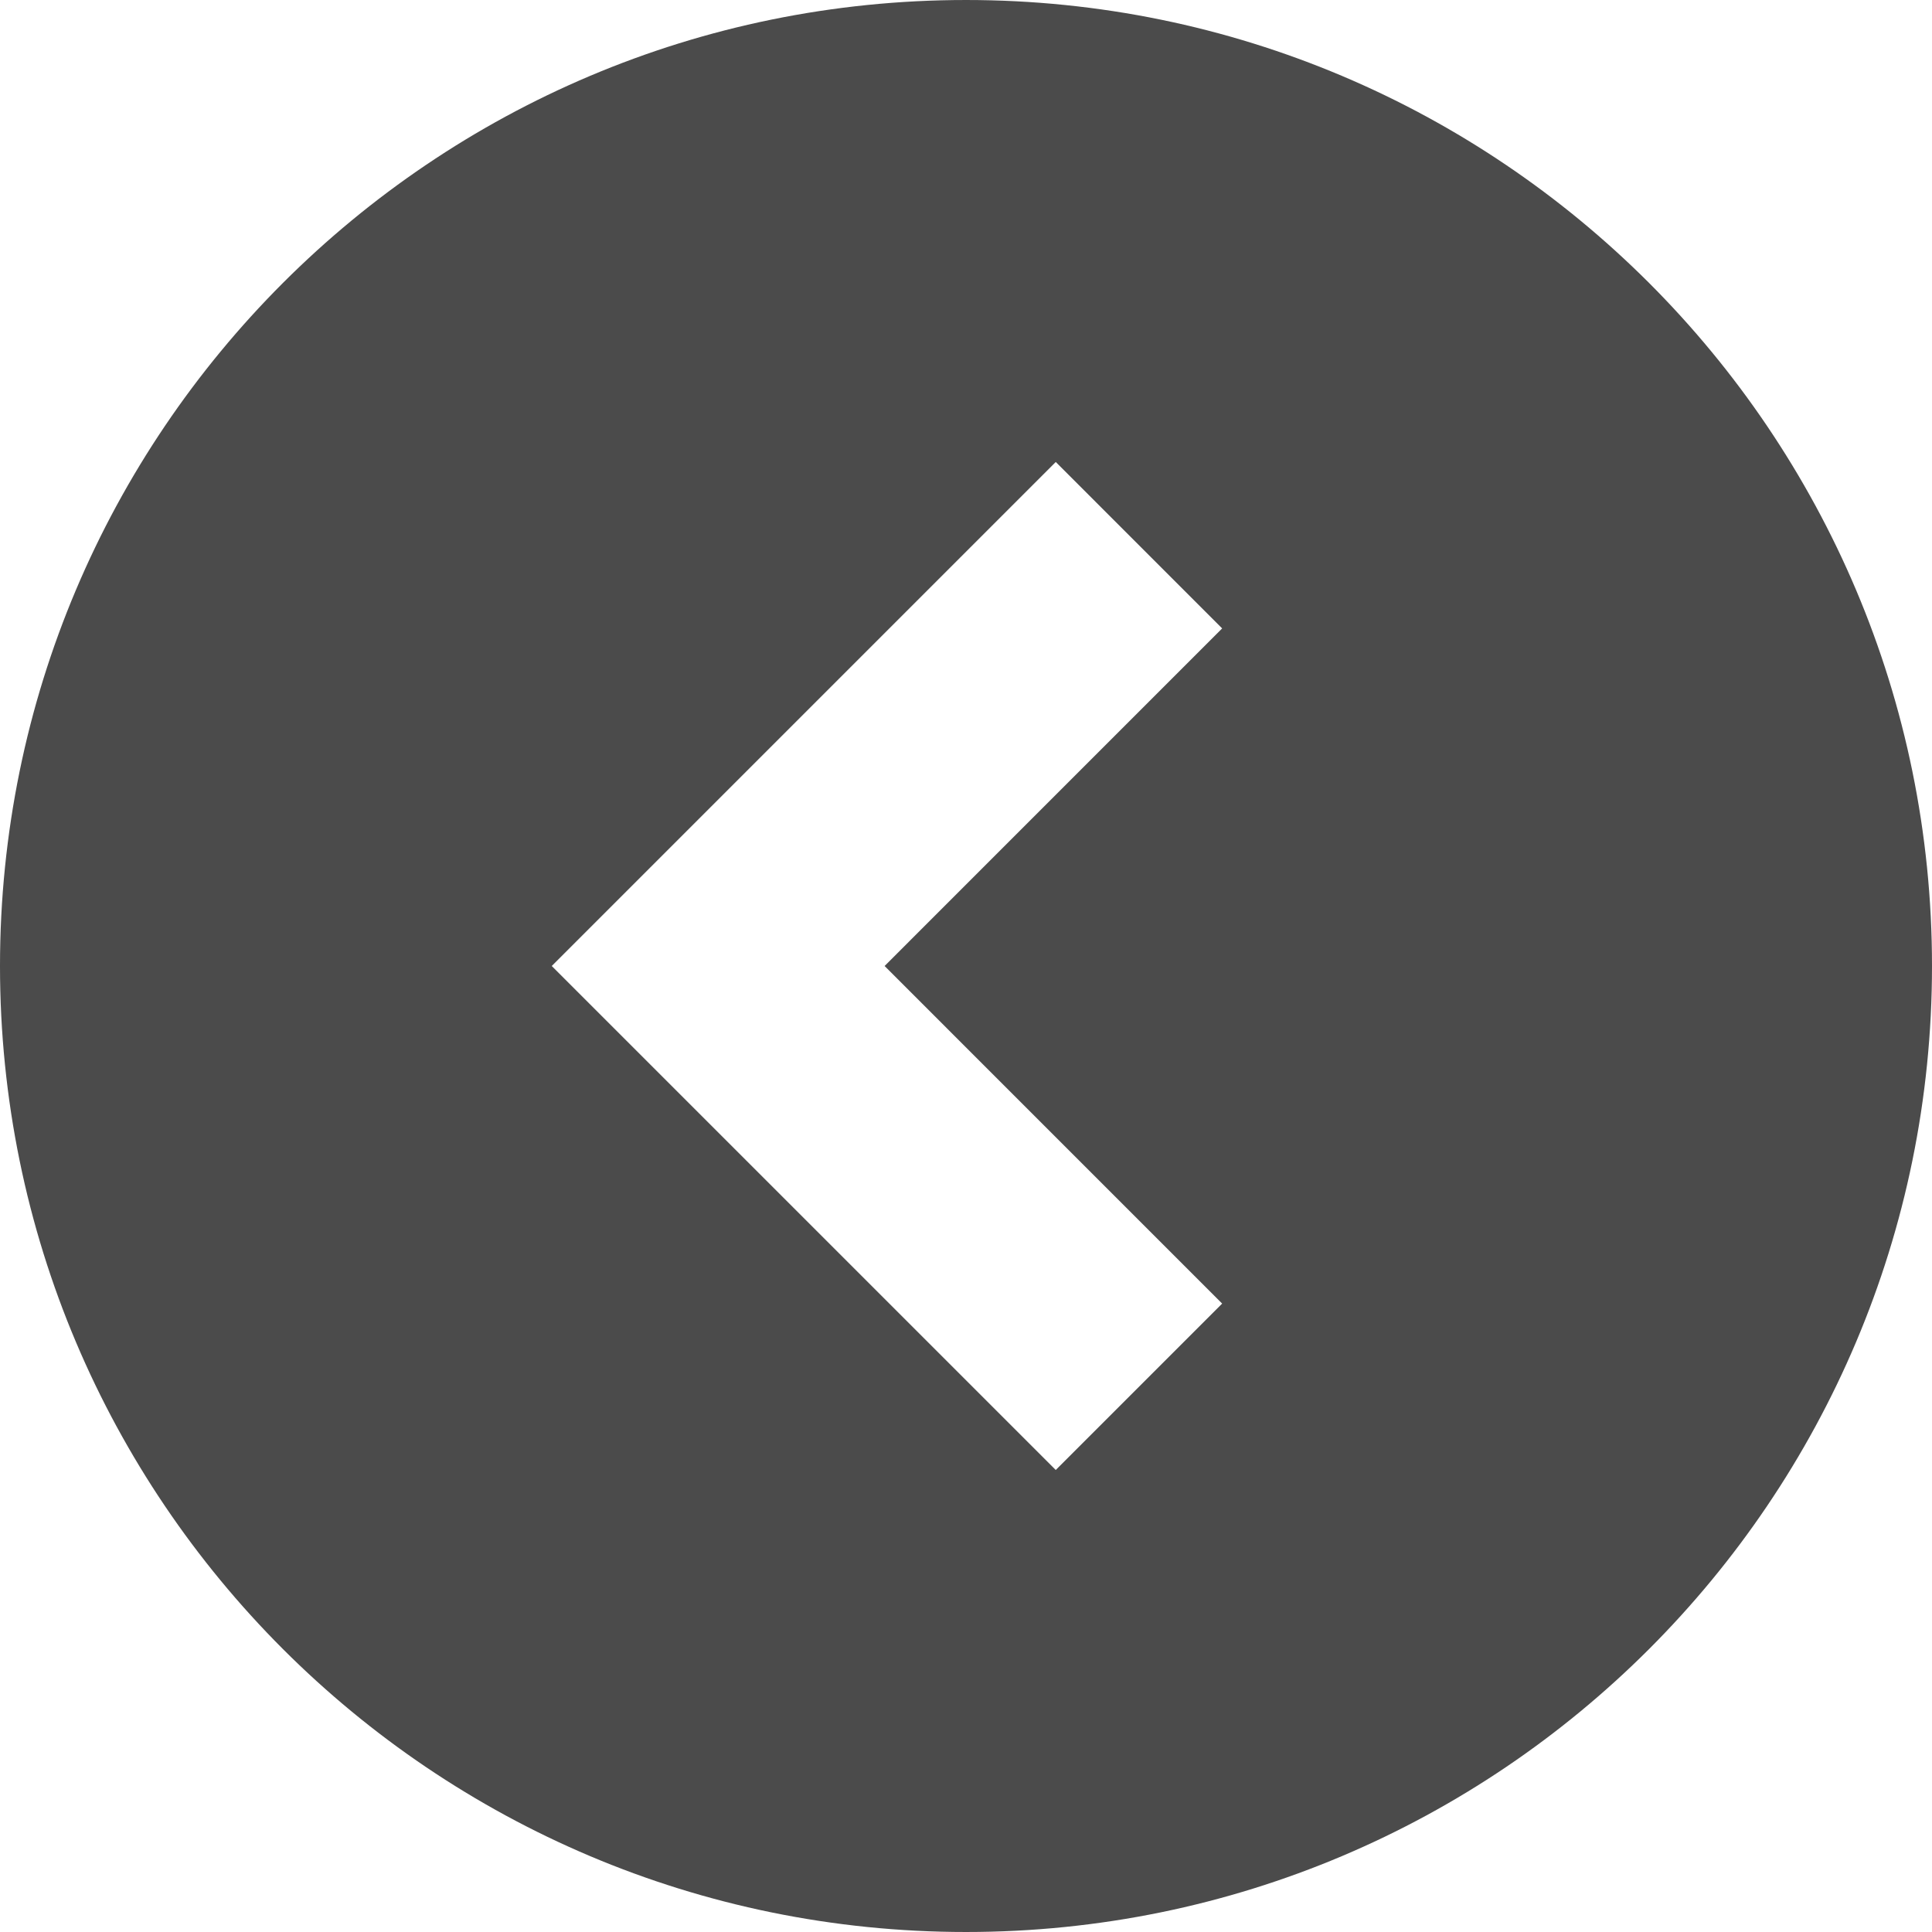
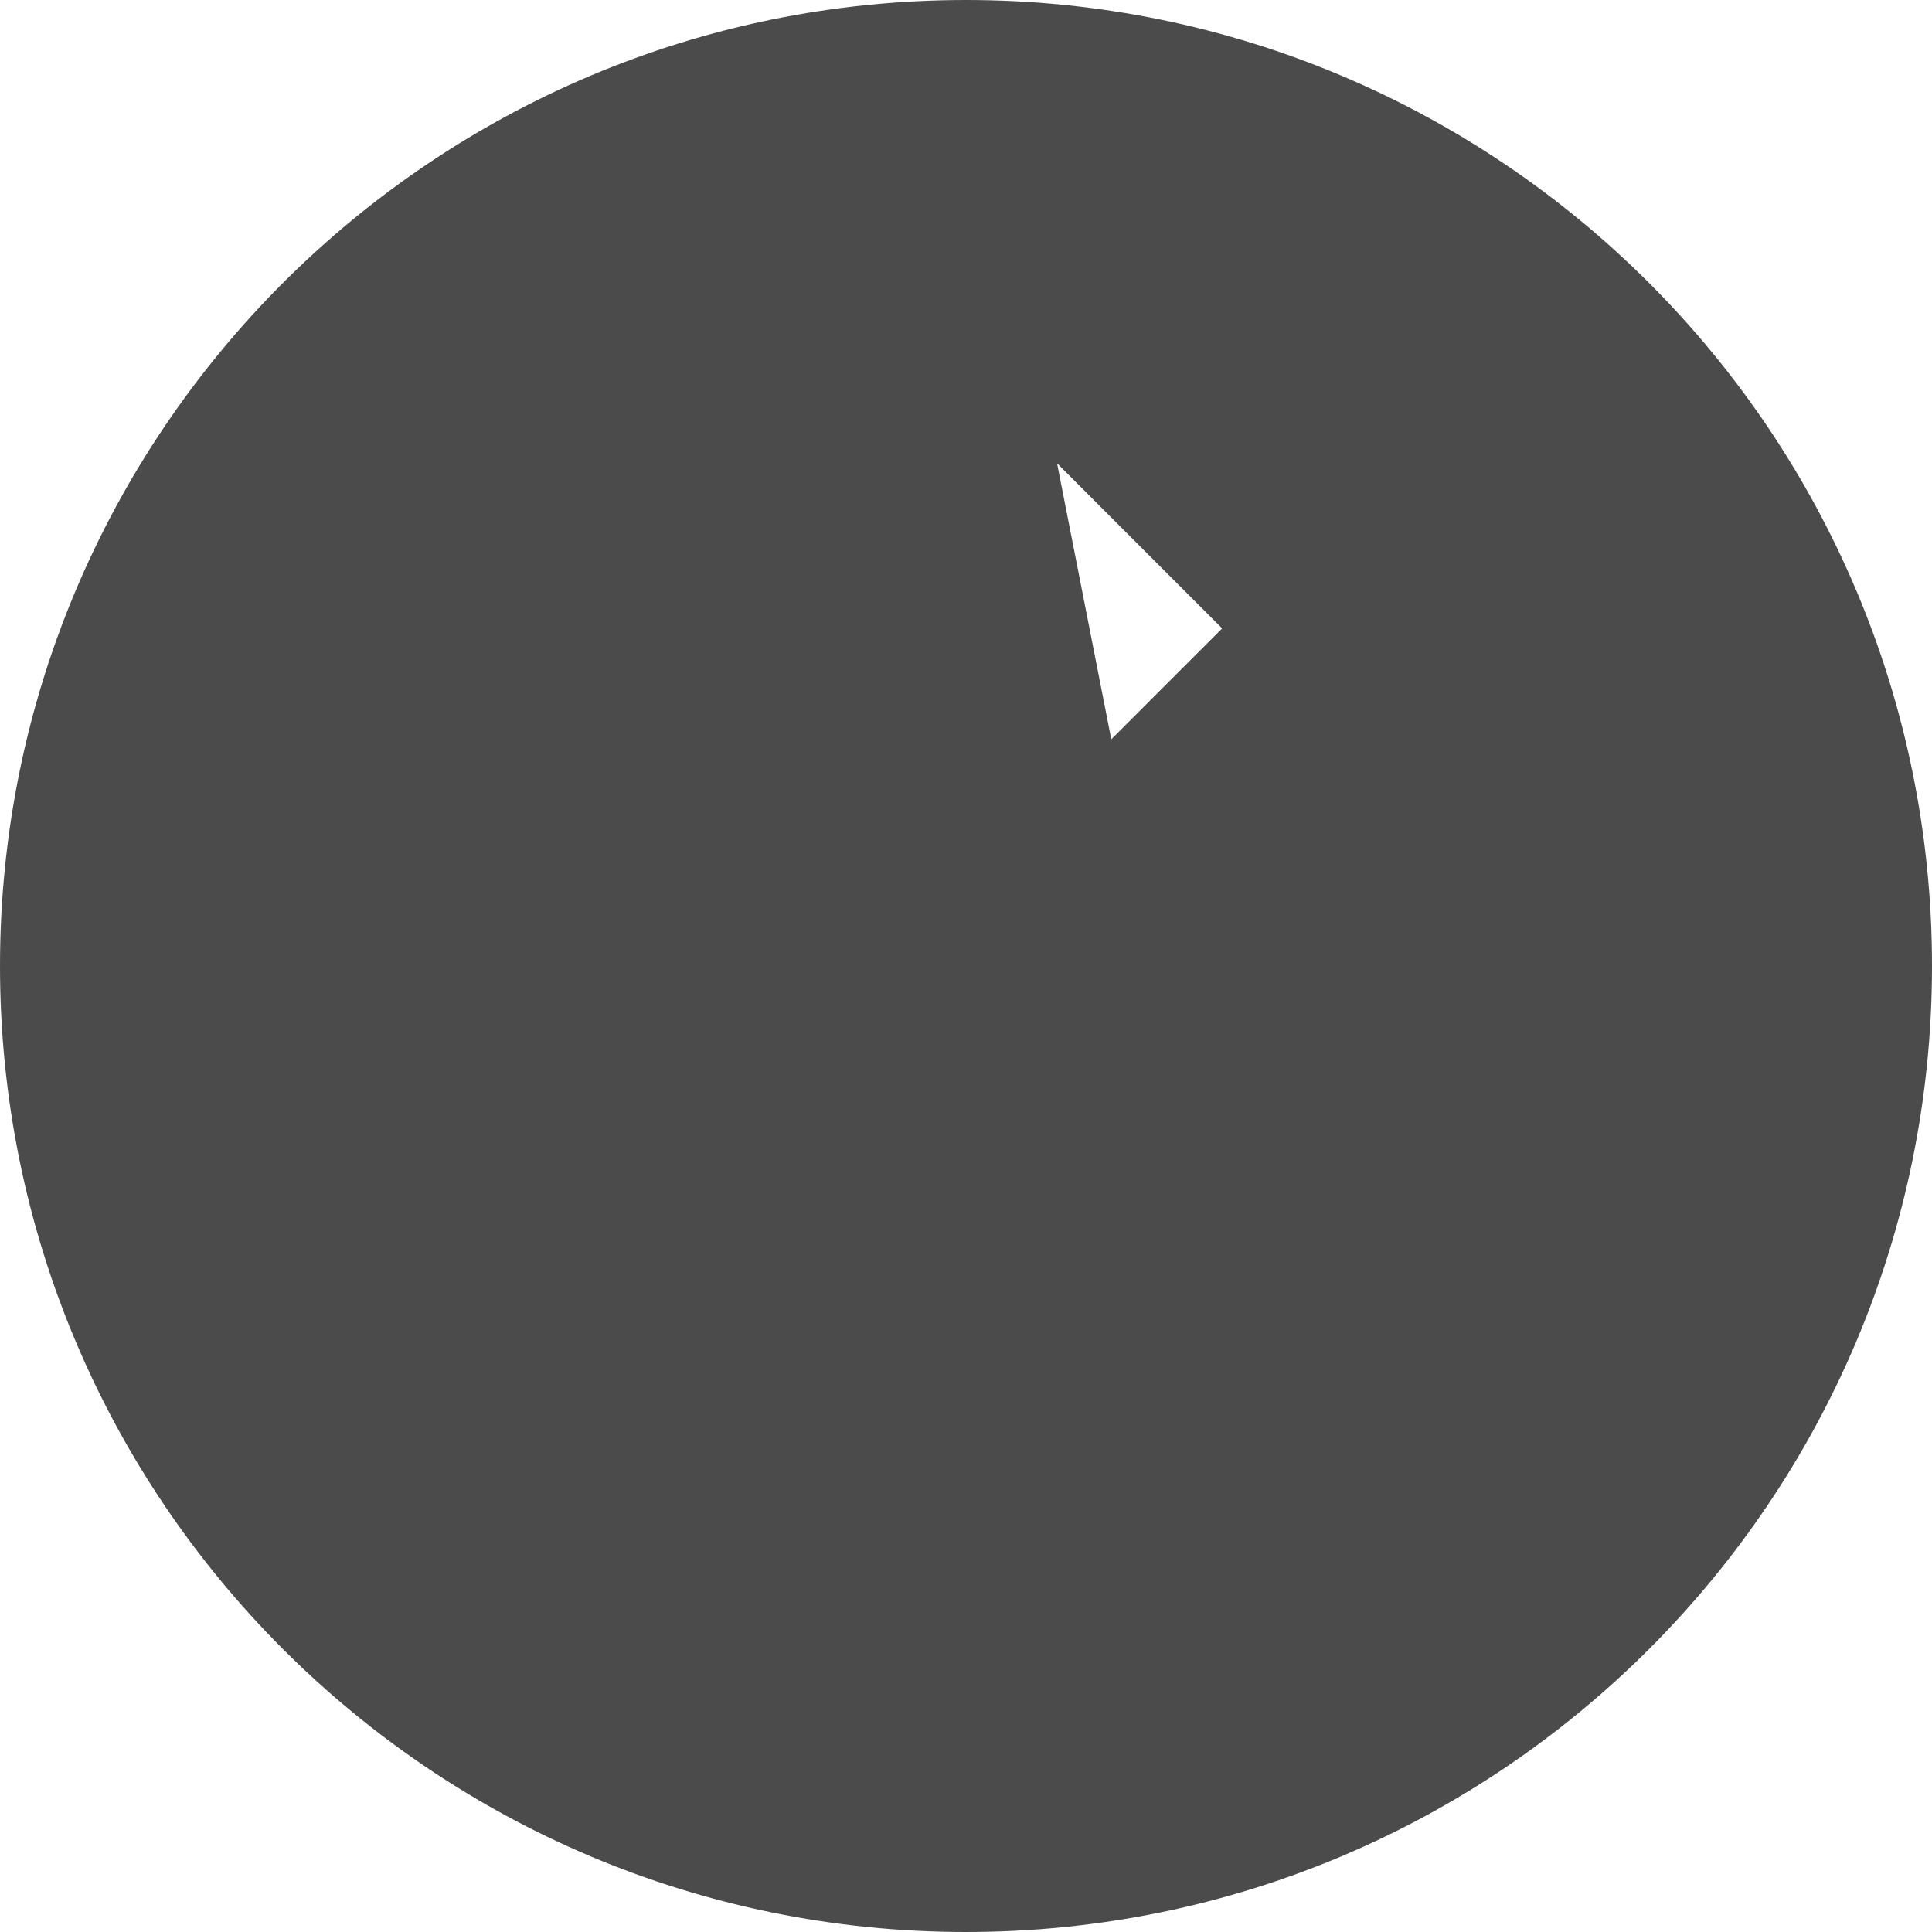
<svg xmlns="http://www.w3.org/2000/svg" version="1.1" id="_x32_" x="0px" y="0px" viewBox="0 0 512 512" style="width: 32px; height: 32px; opacity: 1;" xml:space="preserve">
  <style type="text/css">
	.st0{fill:#4B4B4B;}
</style>
  <g>
-     <path class="st0" d="M256.008,0.001C114.616,0.001,0,114.615,0,256c0,141.385,114.616,255.999,256.008,255.999   C397.385,511.999,512,397.385,512,256C512,114.615,397.385,0.001,256.008,0.001z M323.884,345.463l-44.098,44.098L146.218,256   l133.569-133.57l44.098,44.105L234.429,256L323.884,345.463z" style="fill: rgb(75, 75, 75);" />
+     <path class="st0" d="M256.008,0.001C114.616,0.001,0,114.615,0,256c0,141.385,114.616,255.999,256.008,255.999   C397.385,511.999,512,397.385,512,256C512,114.615,397.385,0.001,256.008,0.001z l-44.098,44.098L146.218,256   l133.569-133.57l44.098,44.105L234.429,256L323.884,345.463z" style="fill: rgb(75, 75, 75);" />
  </g>
</svg>